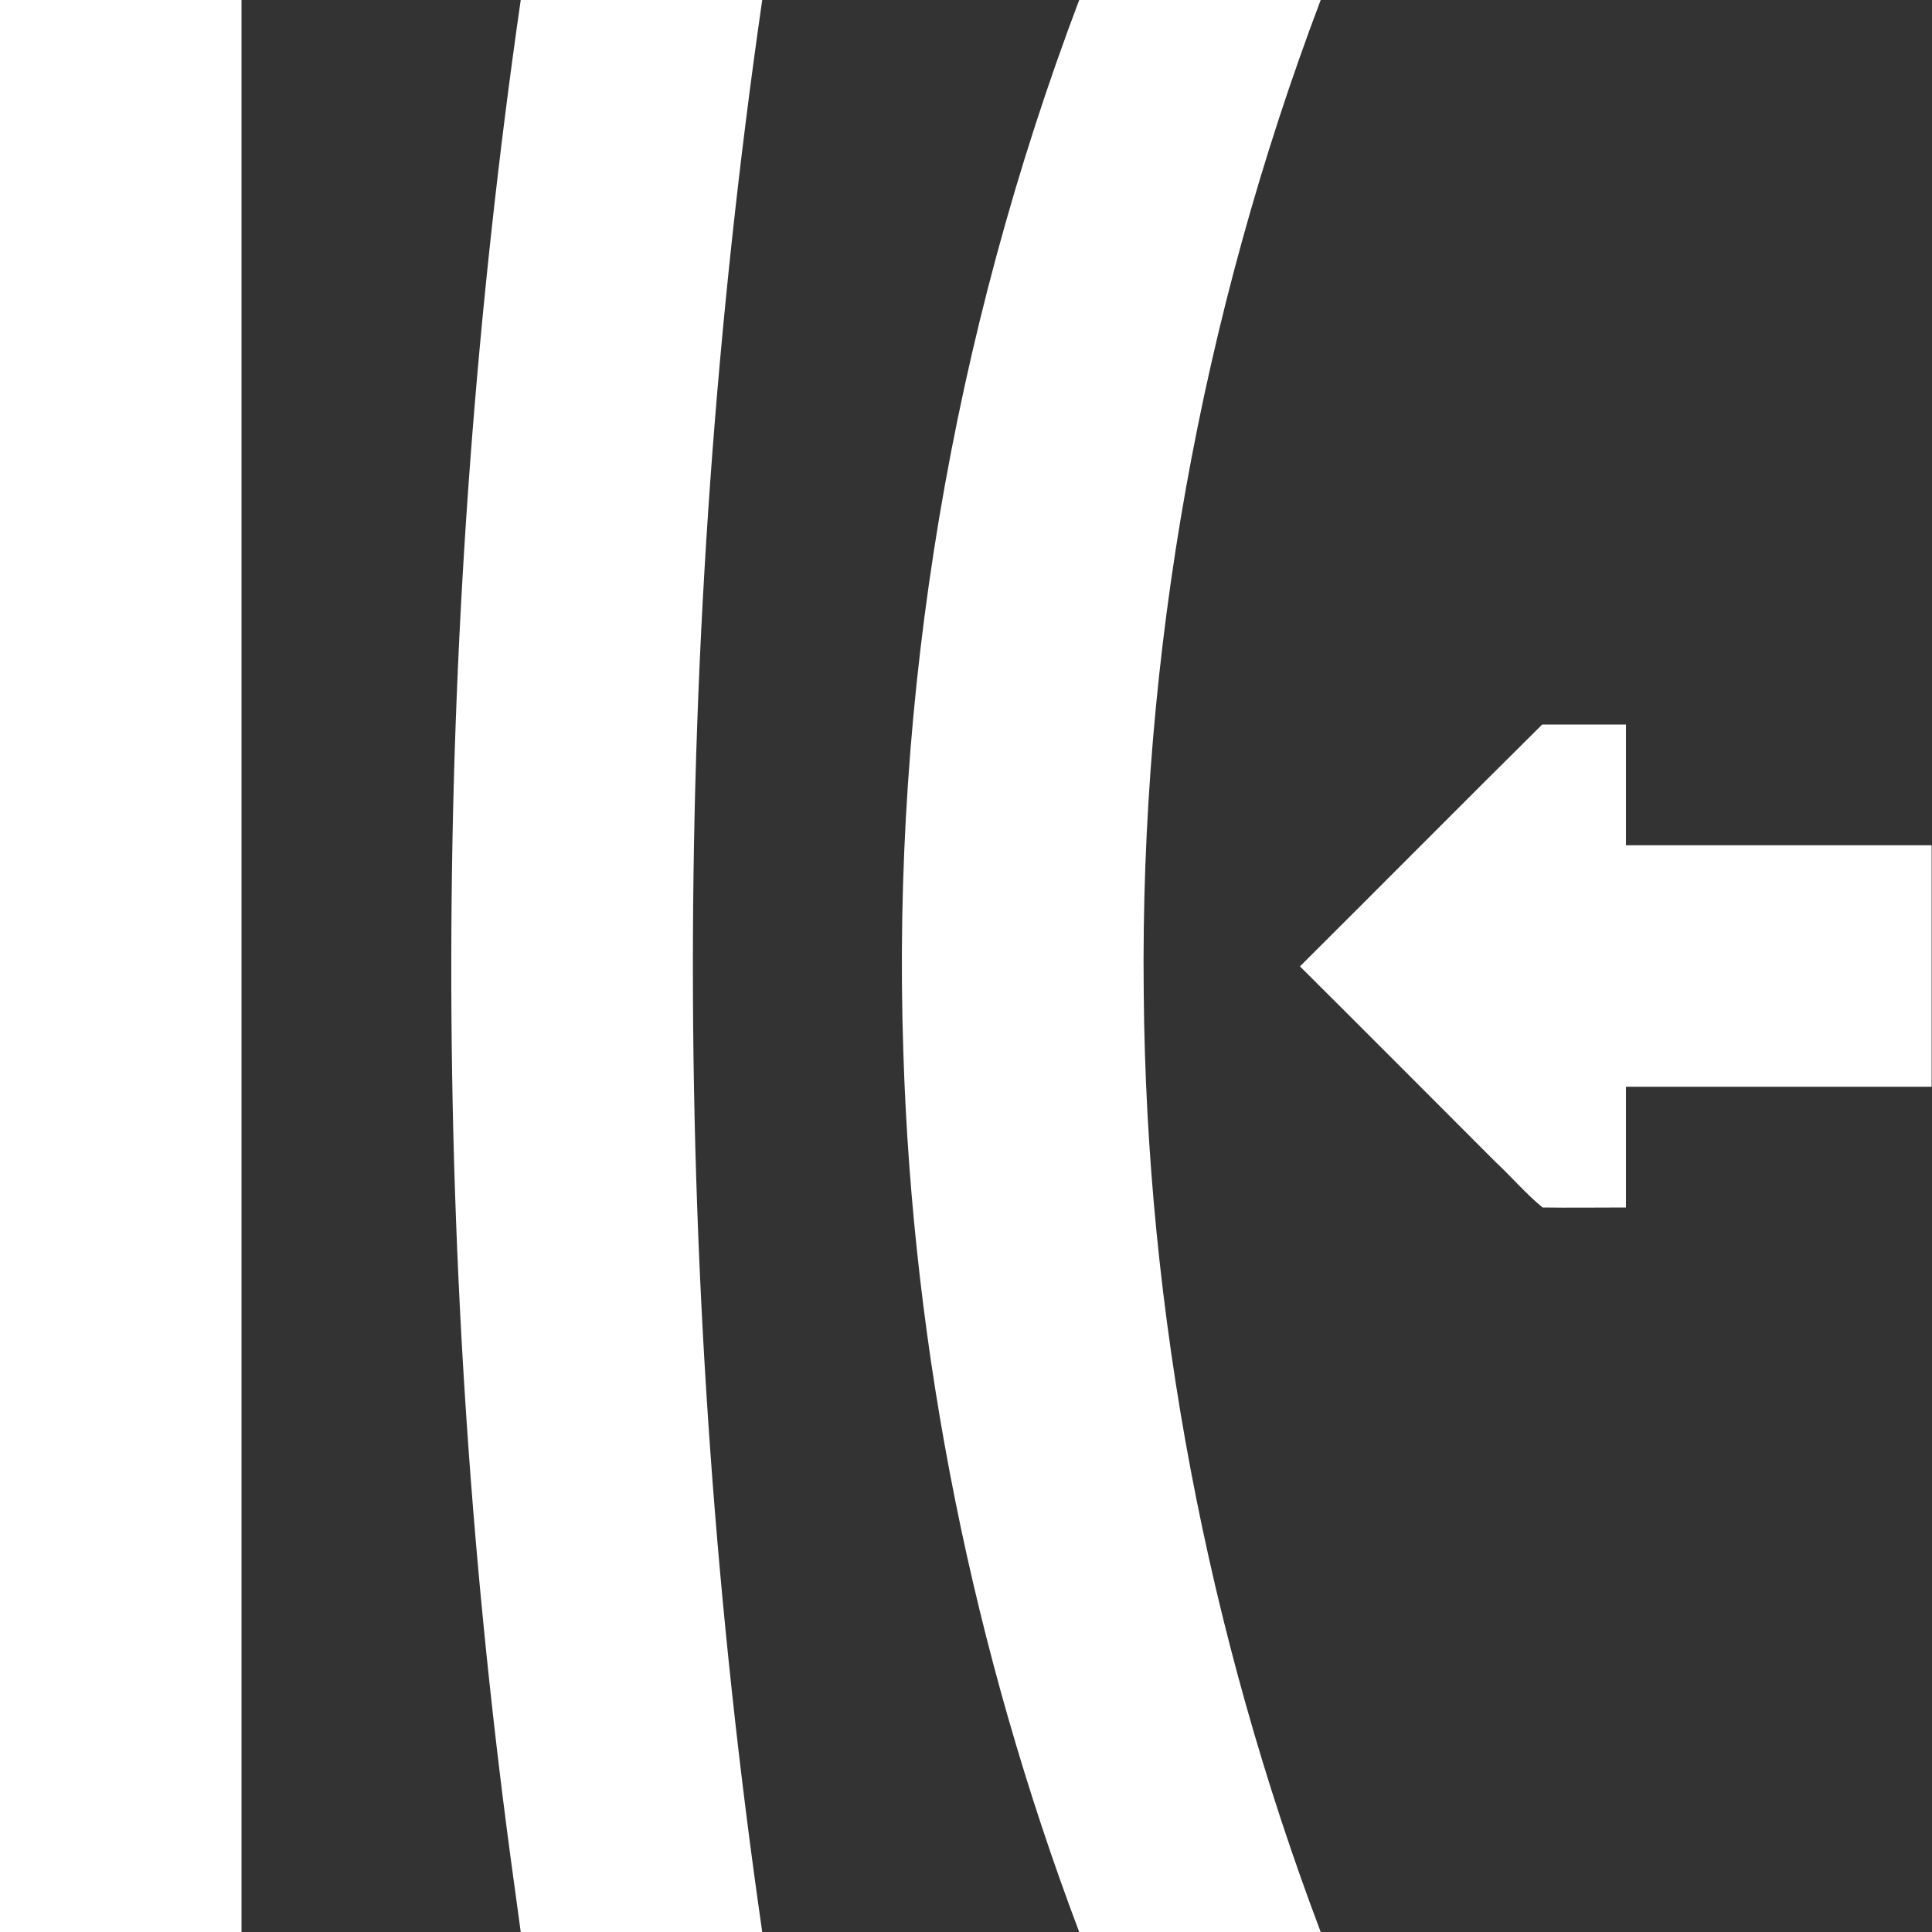
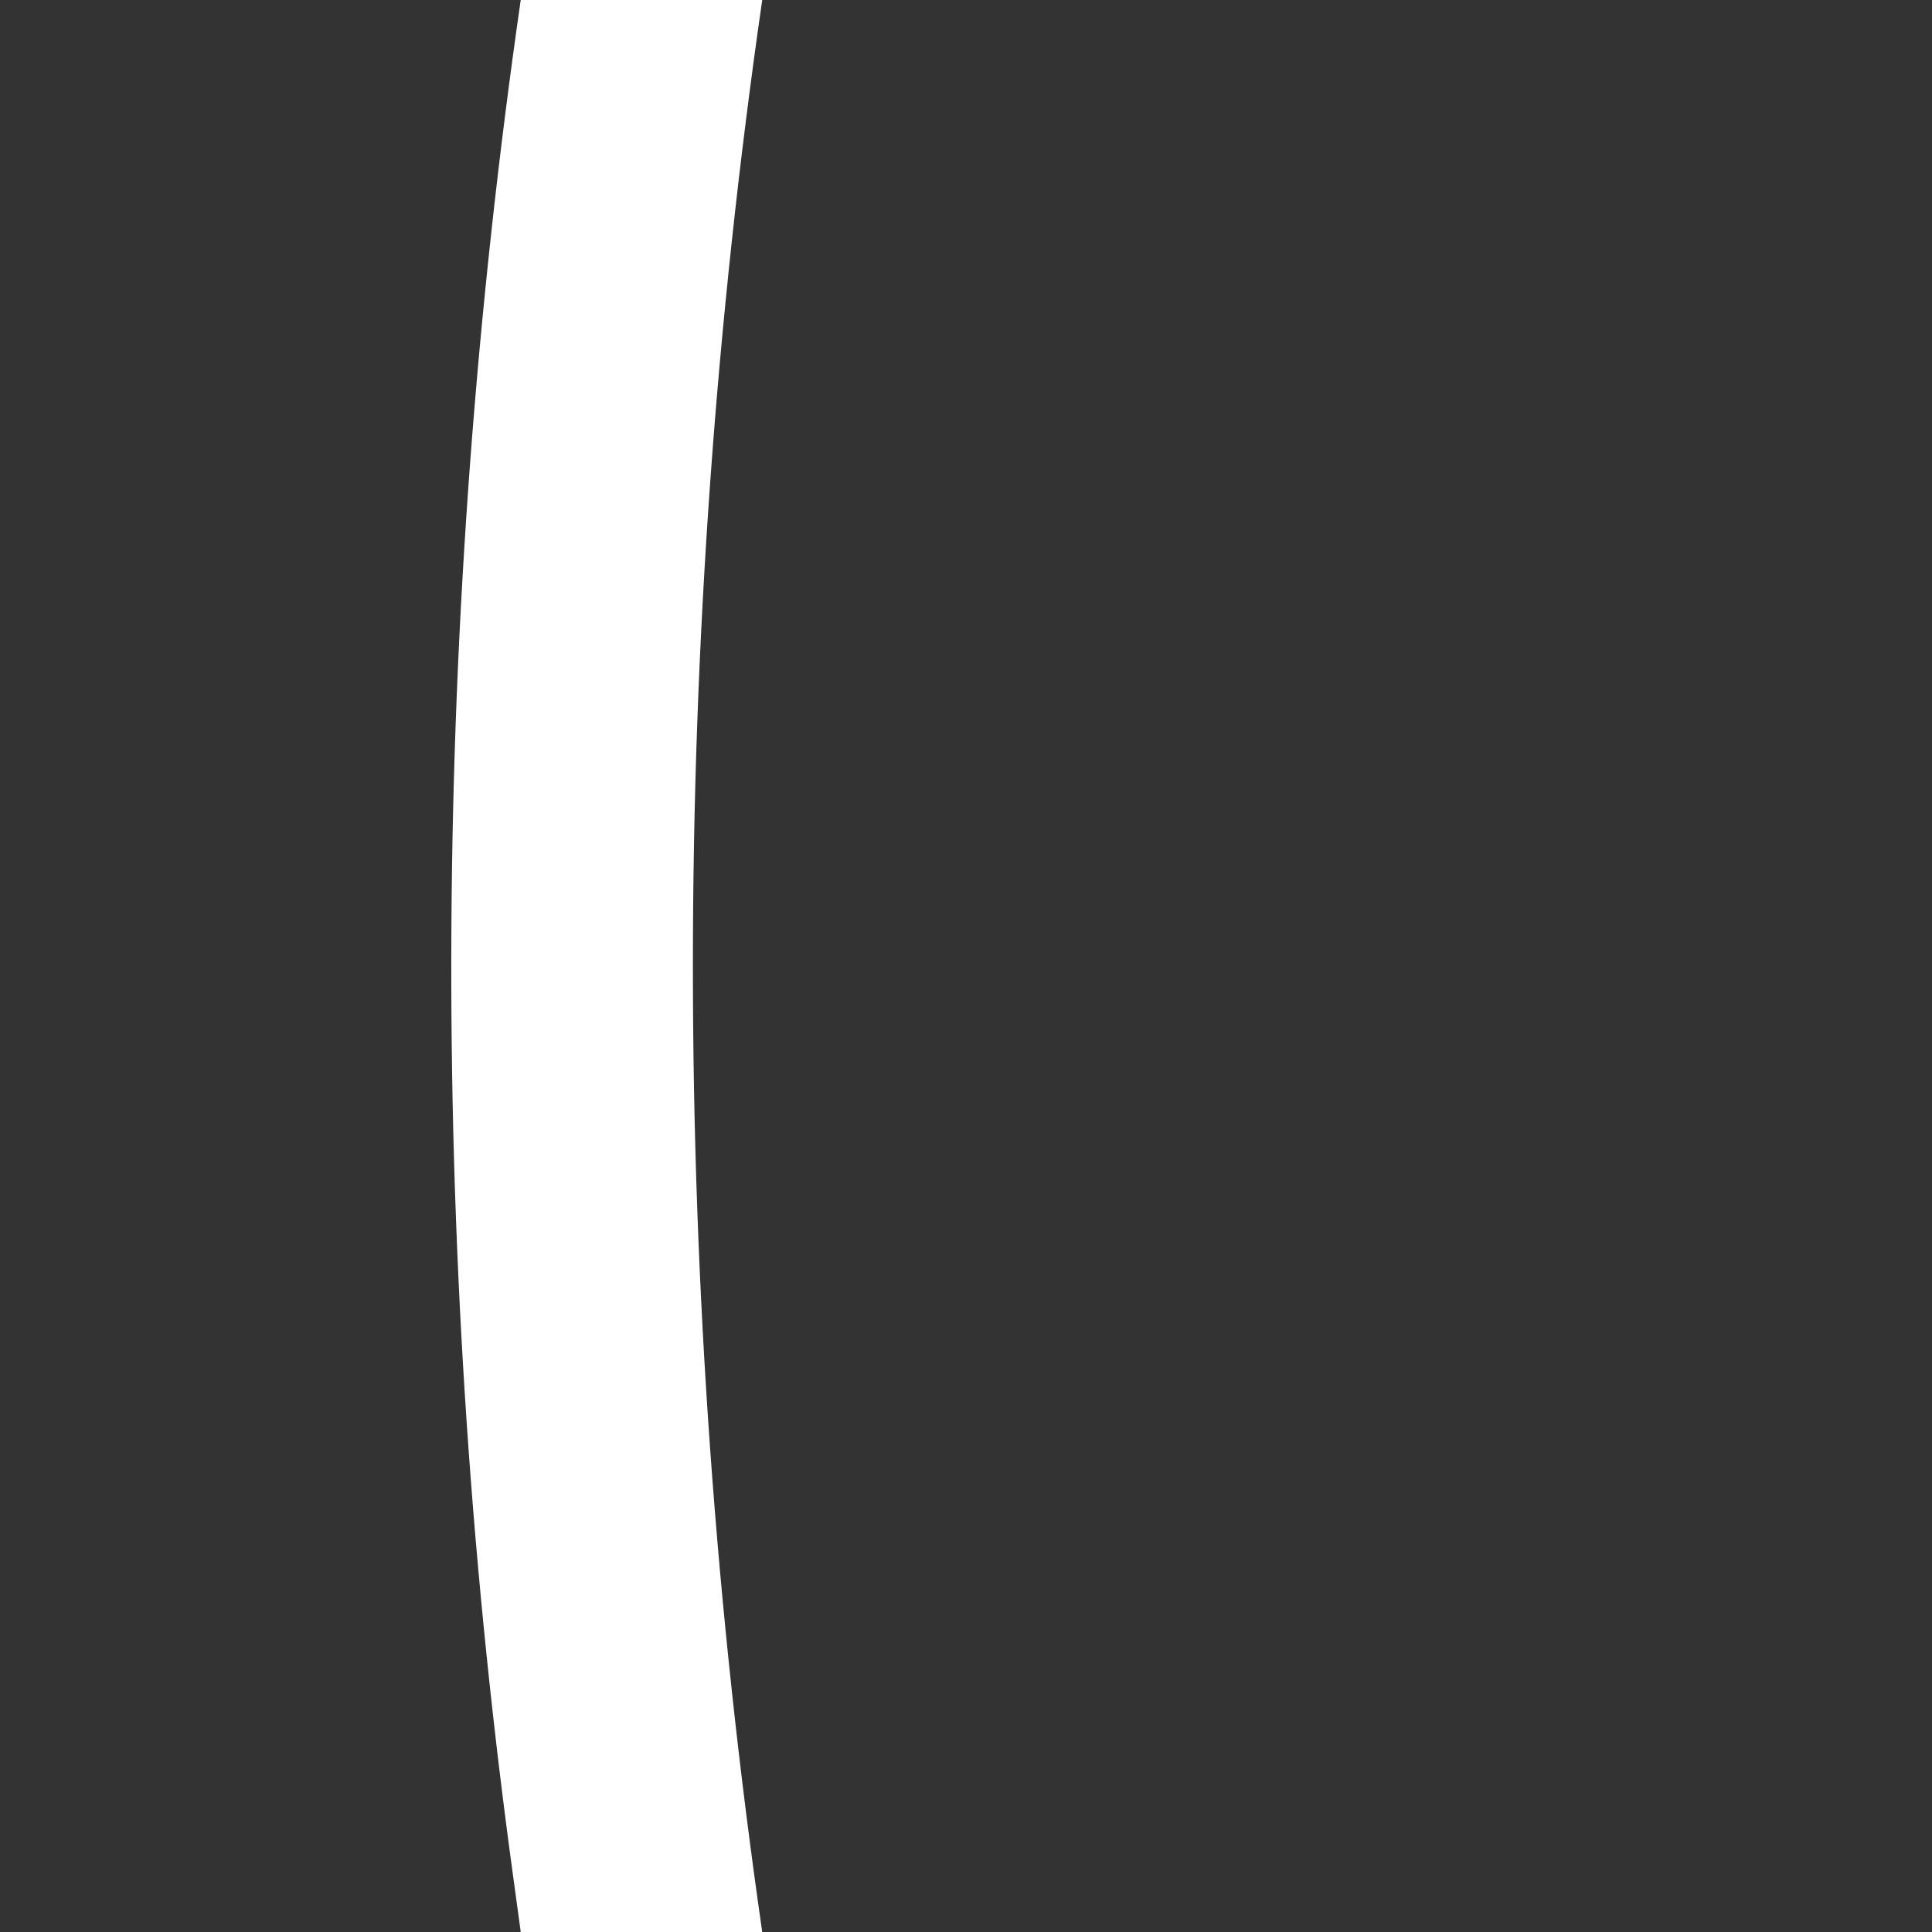
<svg xmlns="http://www.w3.org/2000/svg" version="1.1" viewBox="0 0 512 512">
  <rect x="0" y="0" width="512" height="512" fill="#333333" stroke="none" />
  <defs>
    <style>
      .cls-1 {
        fill: #fff;
      }
    </style>
  </defs>
  <g>
    <g id="Layer_1">
      <g>
-         <path class="cls-1" d="M0,0h64v512H0V0Z" />
        <path class="cls-1" d="M138,0h64c-24.5,169.5-24.5,342.5,0,512h-64c-.9-6.6-1.8-13.2-2.7-19.8-21.9-163.1-20.8-329.3,2.7-492.2Z" />
-         <path class="cls-1" d="M286,0h64c-31.7,83.8-47.9,173.5-46.9,263.1.7,84.9,16.9,169.5,46.9,248.9h-64c-28.1-74.4-44.1-153.5-46.6-233-3.2-94.9,13-190.2,46.6-279Z" />
-         <path class="cls-1" d="M344.6,256c21.4-21.3,42.7-42.8,64.1-64,7.4,0,14.8,0,22.2,0,0,10.7,0,21.3,0,32h81v64c-27,0-54,0-81,0,0,10.7,0,21.3,0,32-7.4,0-14.8.1-22.1,0-4.5-3.7-8.3-8.2-12.6-12.2-17.2-17.2-34.4-34.5-51.7-51.7Z" />
      </g>
    </g>
  </g>
</svg>